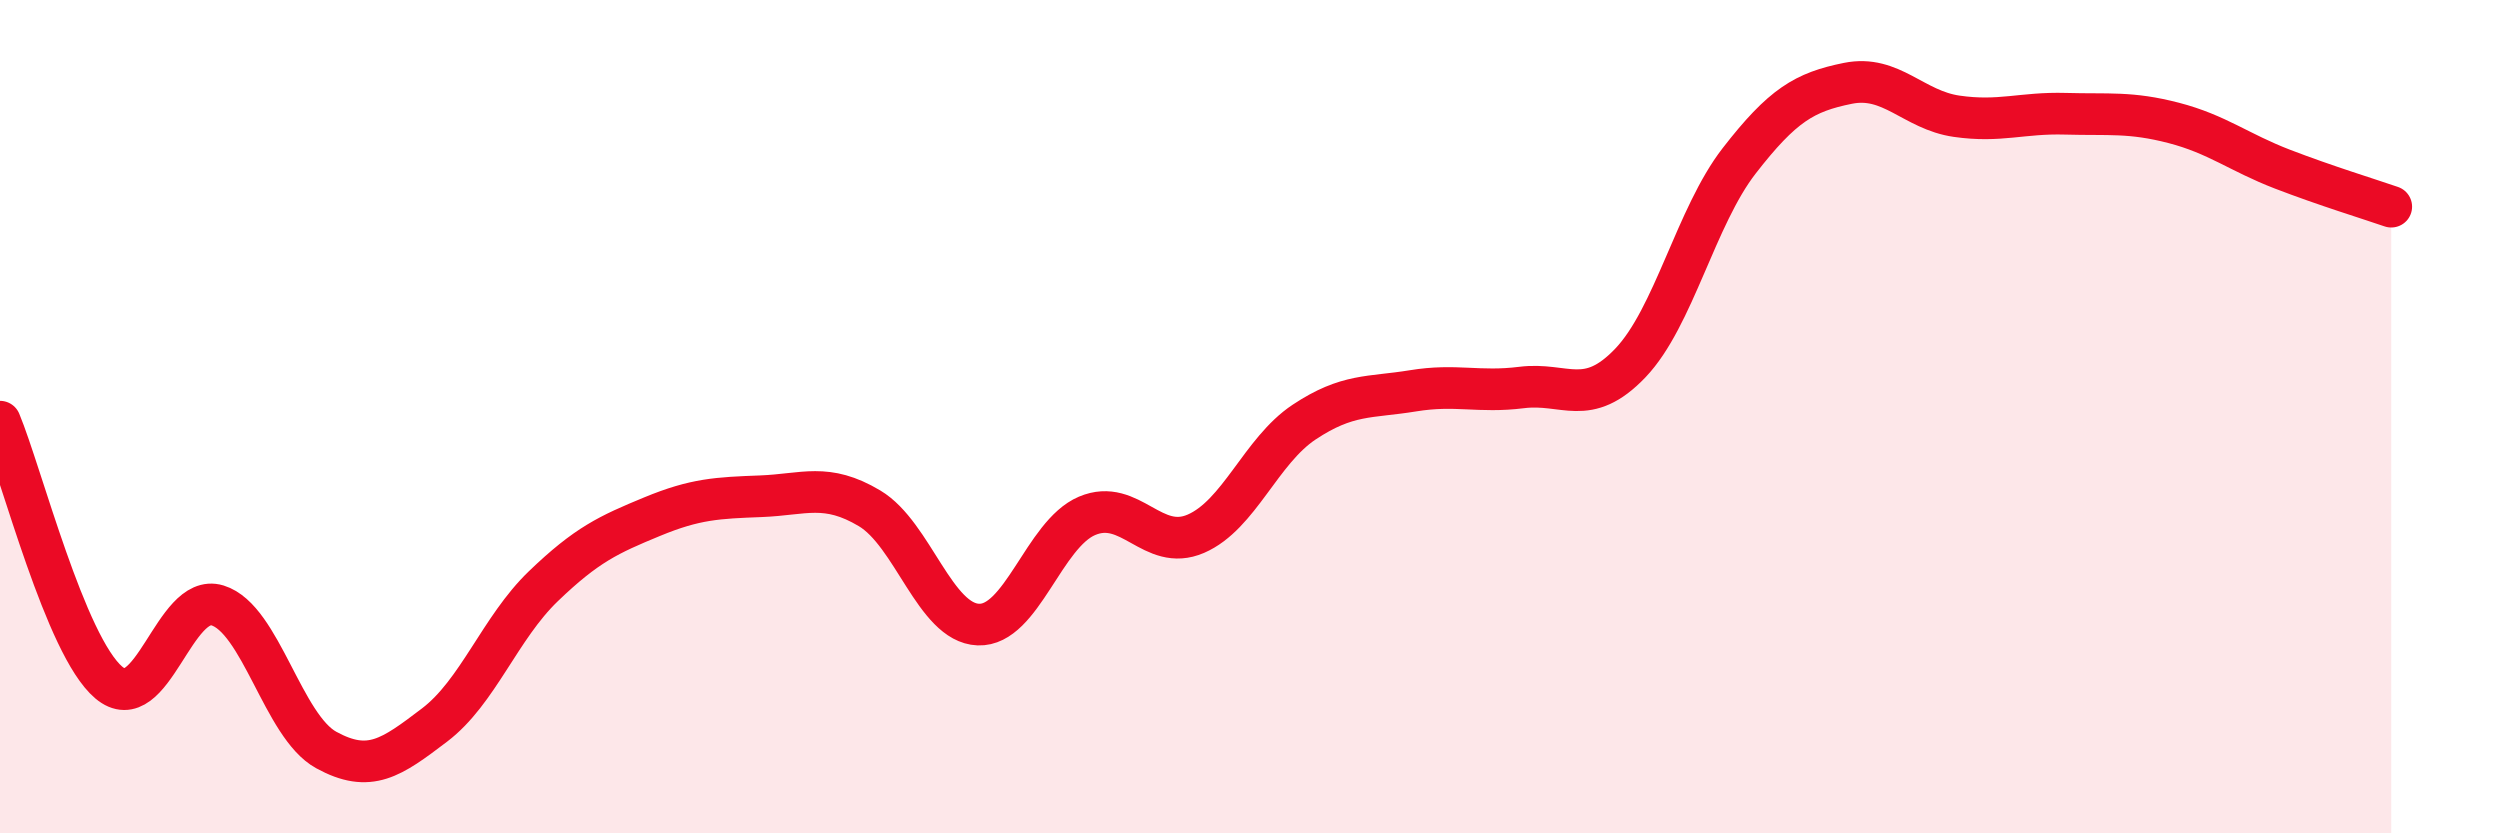
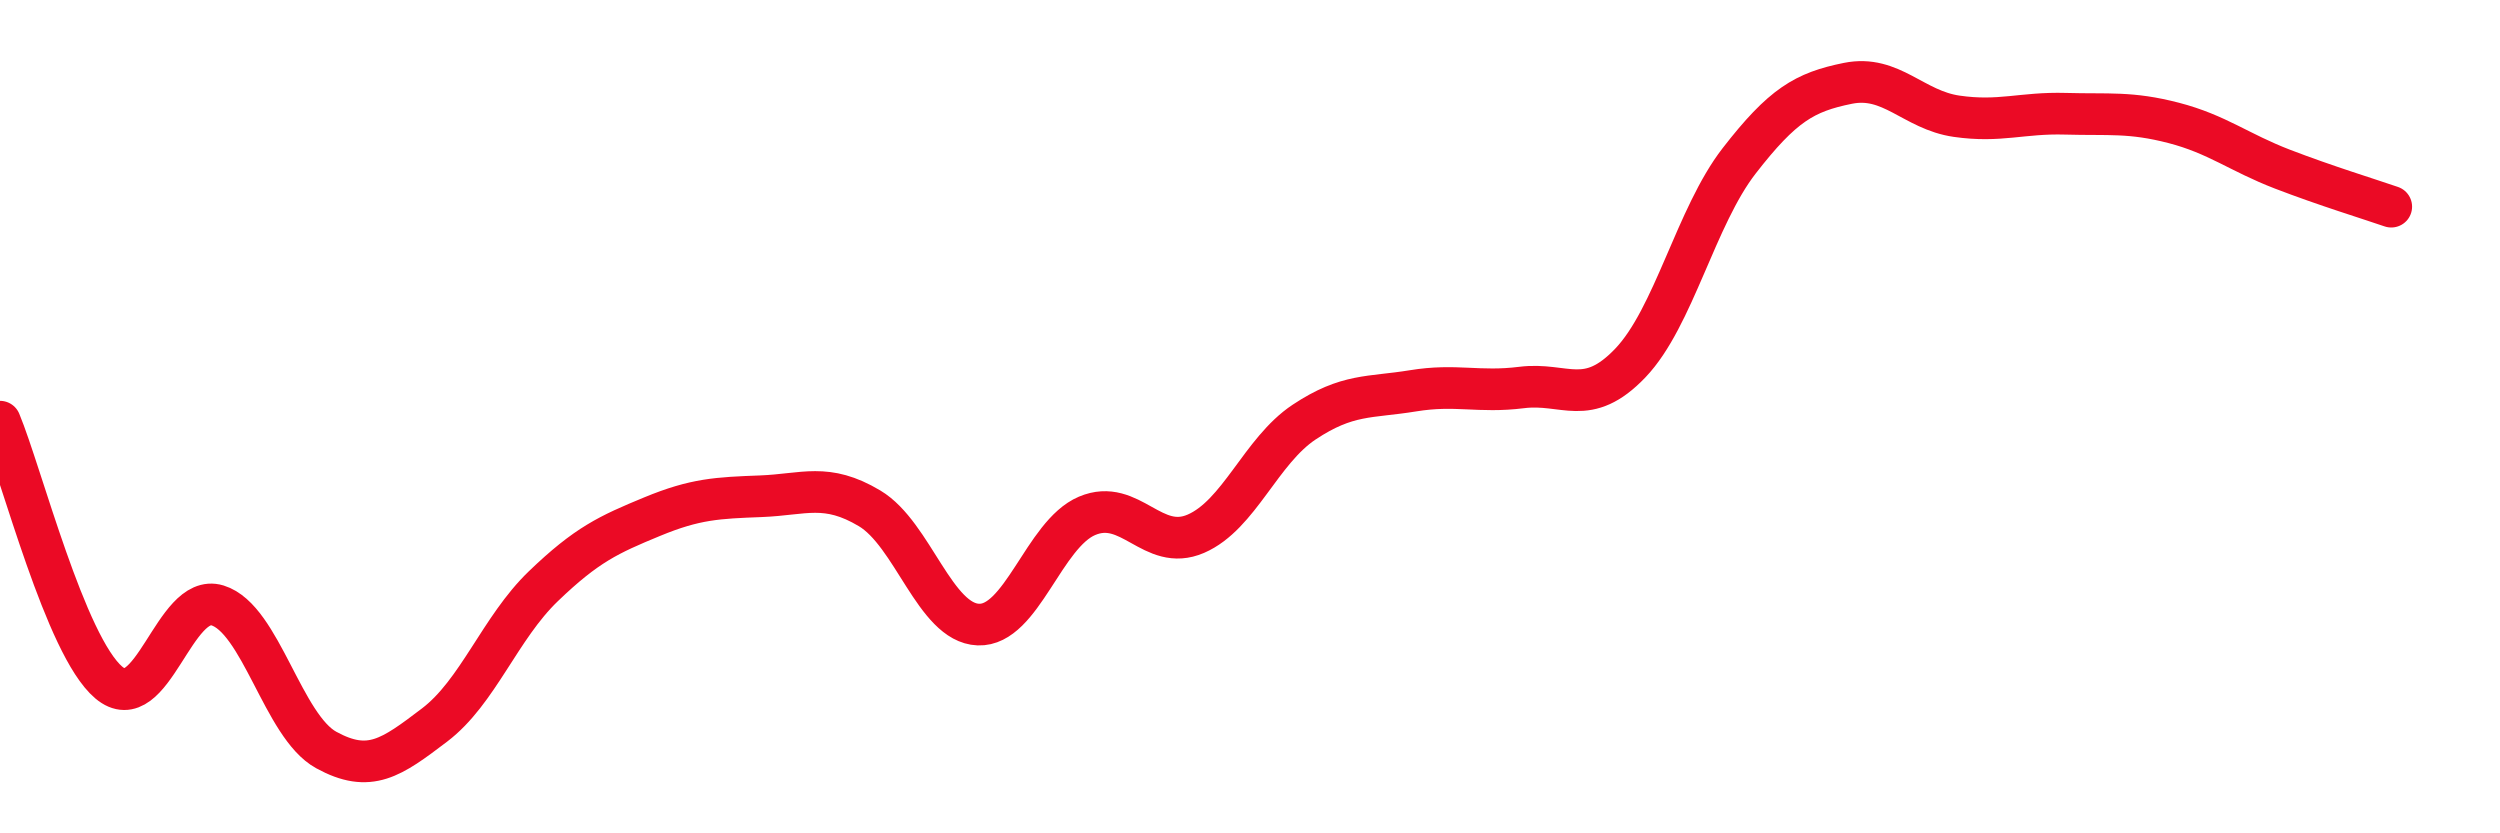
<svg xmlns="http://www.w3.org/2000/svg" width="60" height="20" viewBox="0 0 60 20">
-   <path d="M 0,10.12 C 0.52,11.37 1.57,15.5 2.61,16.38 C 3.65,17.26 4.18,14.21 5.22,14.53 C 6.26,14.85 6.79,17.43 7.83,18 C 8.87,18.57 9.39,18.19 10.43,17.4 C 11.47,16.61 12,15.07 13.04,14.07 C 14.08,13.07 14.61,12.83 15.65,12.4 C 16.69,11.97 17.22,11.95 18.26,11.91 C 19.3,11.87 19.83,11.58 20.87,12.2 C 21.91,12.82 22.44,14.95 23.48,14.99 C 24.52,15.03 25.05,12.82 26.09,12.38 C 27.13,11.94 27.66,13.26 28.7,12.81 C 29.74,12.36 30.26,10.82 31.3,10.13 C 32.34,9.44 32.87,9.55 33.91,9.38 C 34.95,9.21 35.48,9.43 36.52,9.3 C 37.56,9.17 38.09,9.8 39.13,8.71 C 40.17,7.62 40.7,5.2 41.74,3.86 C 42.78,2.52 43.31,2.21 44.35,2 C 45.39,1.79 45.92,2.64 46.96,2.79 C 48,2.94 48.53,2.7 49.57,2.73 C 50.61,2.76 51.13,2.68 52.17,2.95 C 53.21,3.22 53.74,3.66 54.78,4.06 C 55.82,4.46 56.87,4.78 57.39,4.96L57.39 20L0 20Z" fill="#EB0A25" opacity="0.1" stroke-linecap="round" stroke-linejoin="round" />
  <path d="M 0,10.12 C 0.52,11.37 1.57,15.5 2.61,16.38 C 3.65,17.26 4.18,14.21 5.22,14.53 C 6.26,14.85 6.79,17.43 7.83,18 C 8.87,18.57 9.39,18.19 10.43,17.4 C 11.47,16.61 12,15.07 13.04,14.07 C 14.08,13.07 14.61,12.83 15.65,12.4 C 16.69,11.97 17.22,11.95 18.26,11.91 C 19.3,11.87 19.83,11.58 20.87,12.2 C 21.91,12.82 22.44,14.95 23.48,14.99 C 24.52,15.03 25.05,12.82 26.09,12.38 C 27.13,11.94 27.66,13.26 28.7,12.81 C 29.74,12.36 30.26,10.82 31.3,10.13 C 32.34,9.44 32.87,9.55 33.91,9.38 C 34.95,9.21 35.48,9.43 36.52,9.3 C 37.56,9.17 38.09,9.8 39.13,8.71 C 40.17,7.62 40.7,5.2 41.74,3.86 C 42.78,2.52 43.31,2.21 44.35,2 C 45.39,1.79 45.92,2.64 46.96,2.79 C 48,2.94 48.53,2.7 49.57,2.73 C 50.61,2.76 51.13,2.68 52.17,2.95 C 53.21,3.22 53.74,3.66 54.78,4.06 C 55.82,4.46 56.87,4.78 57.39,4.96" stroke="#EB0A25" stroke-width="1" fill="none" stroke-linecap="round" stroke-linejoin="round" />
</svg>